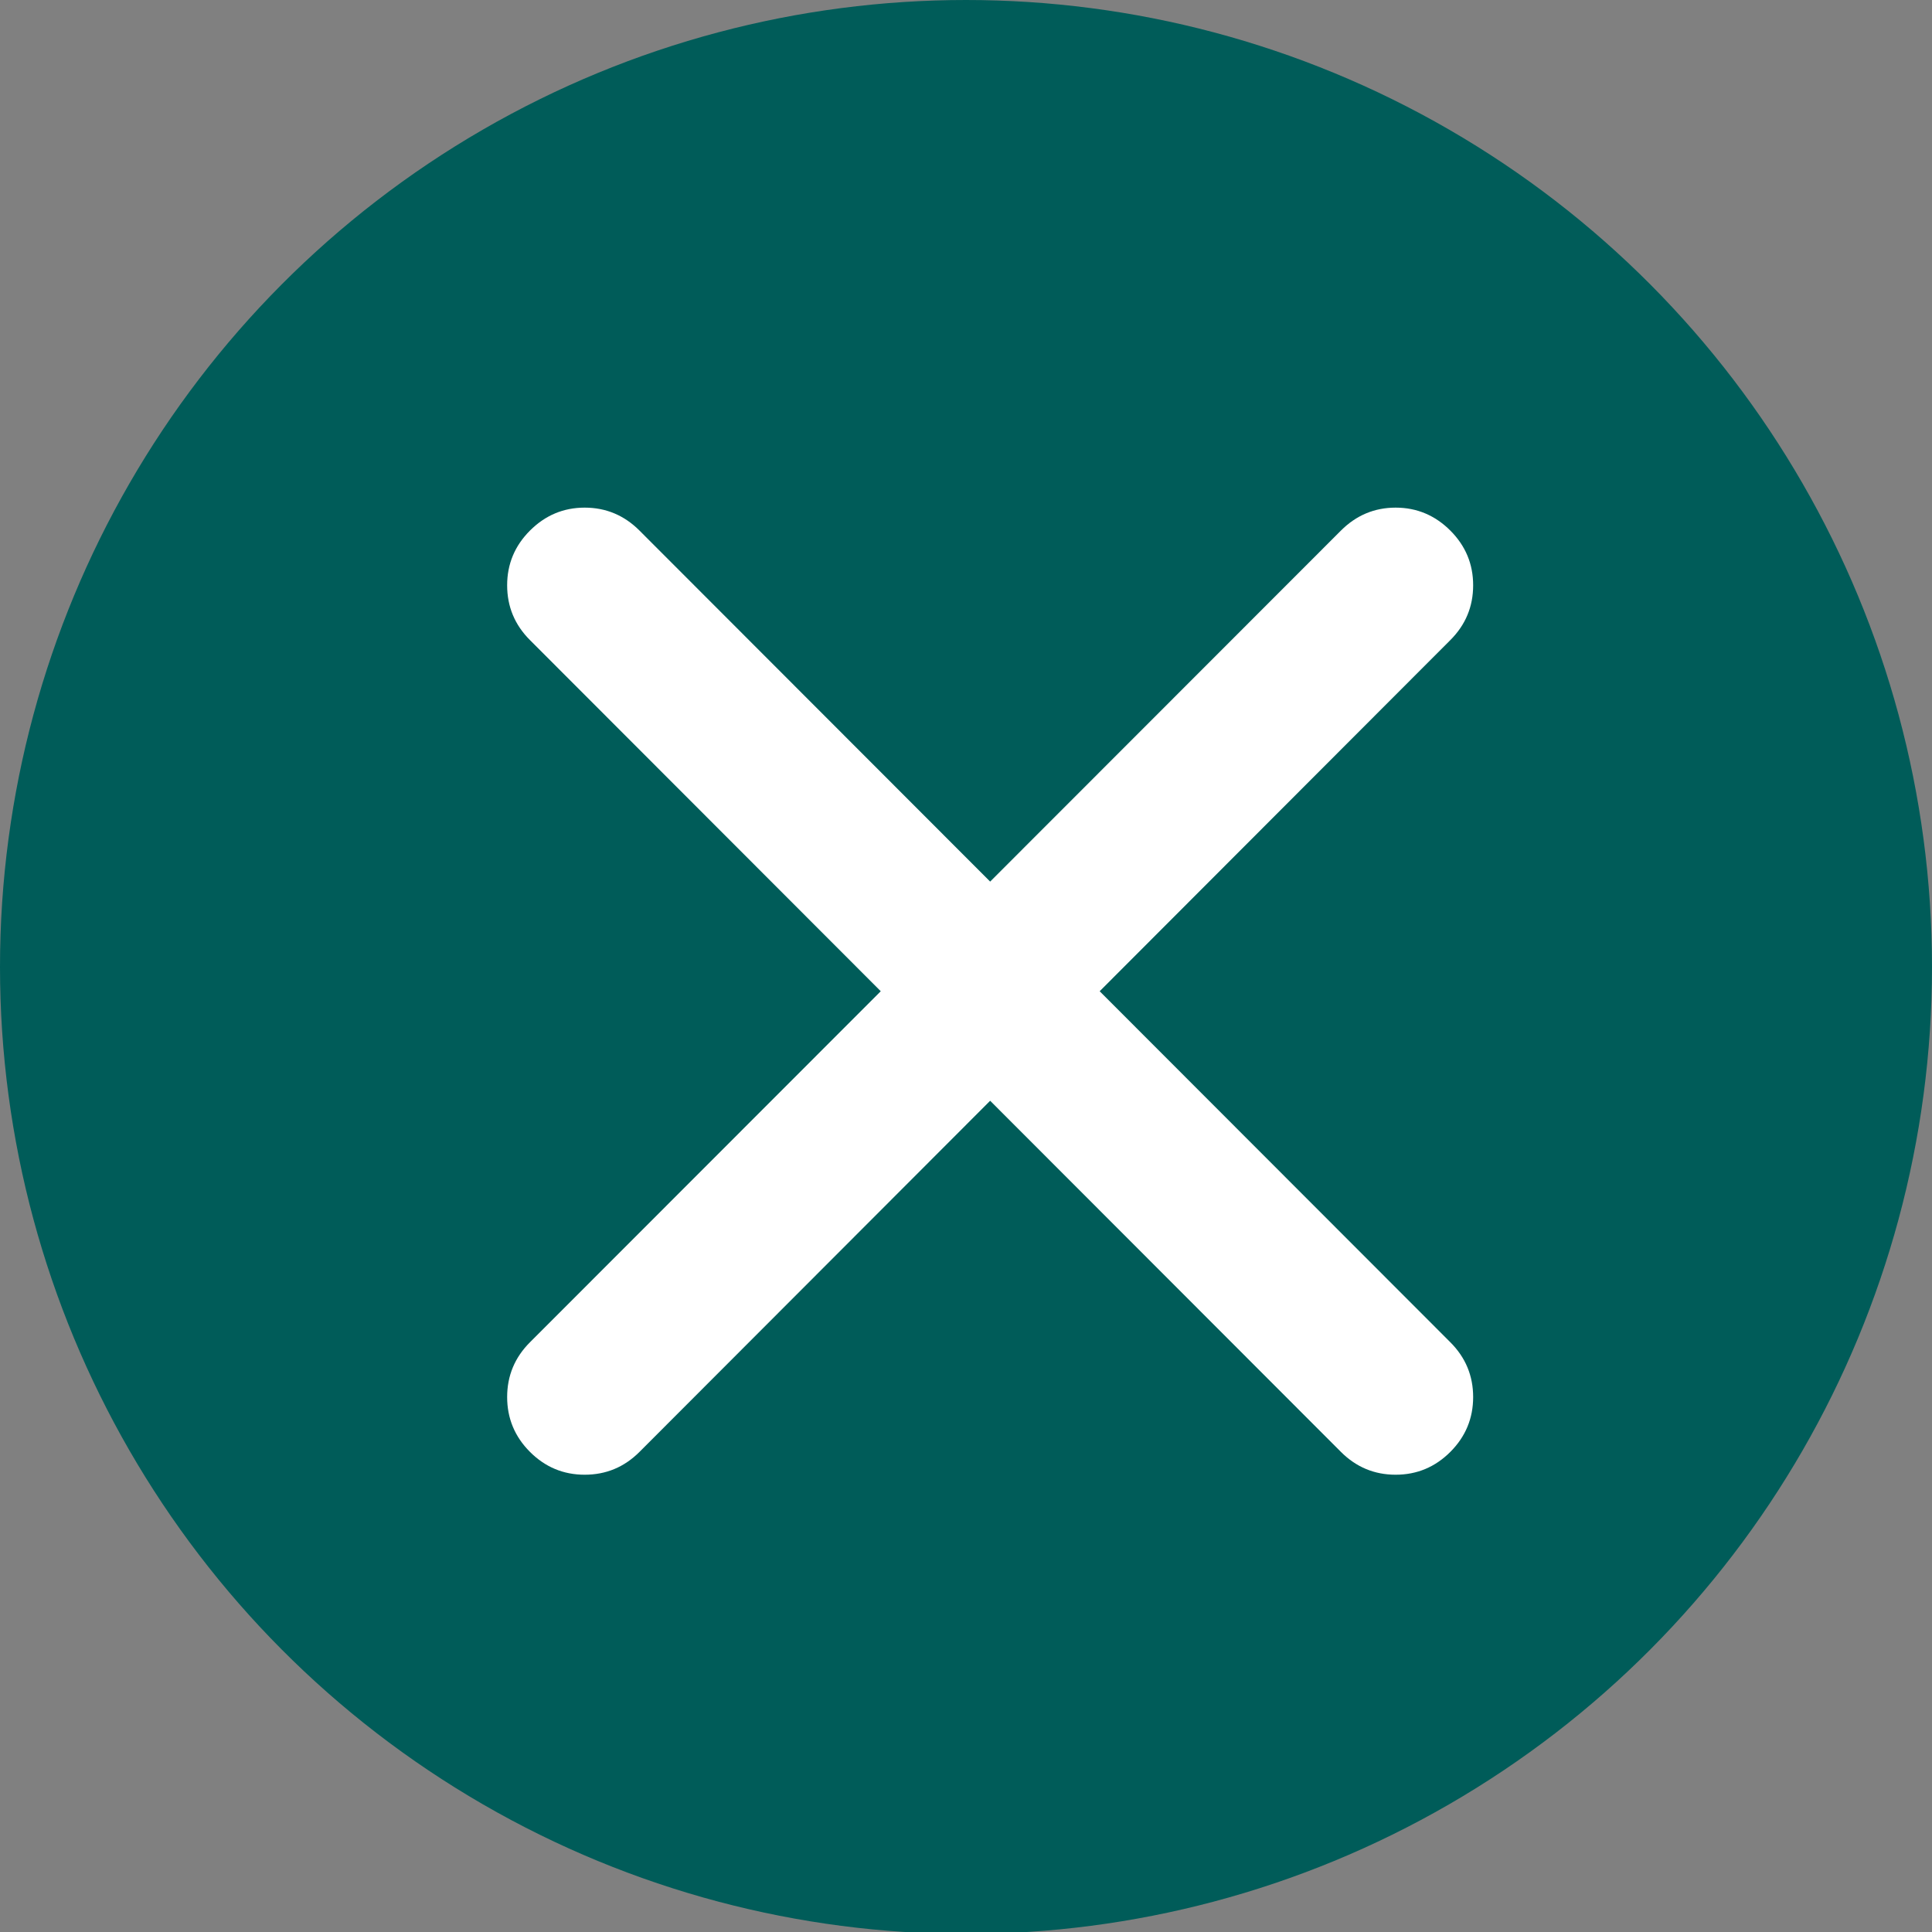
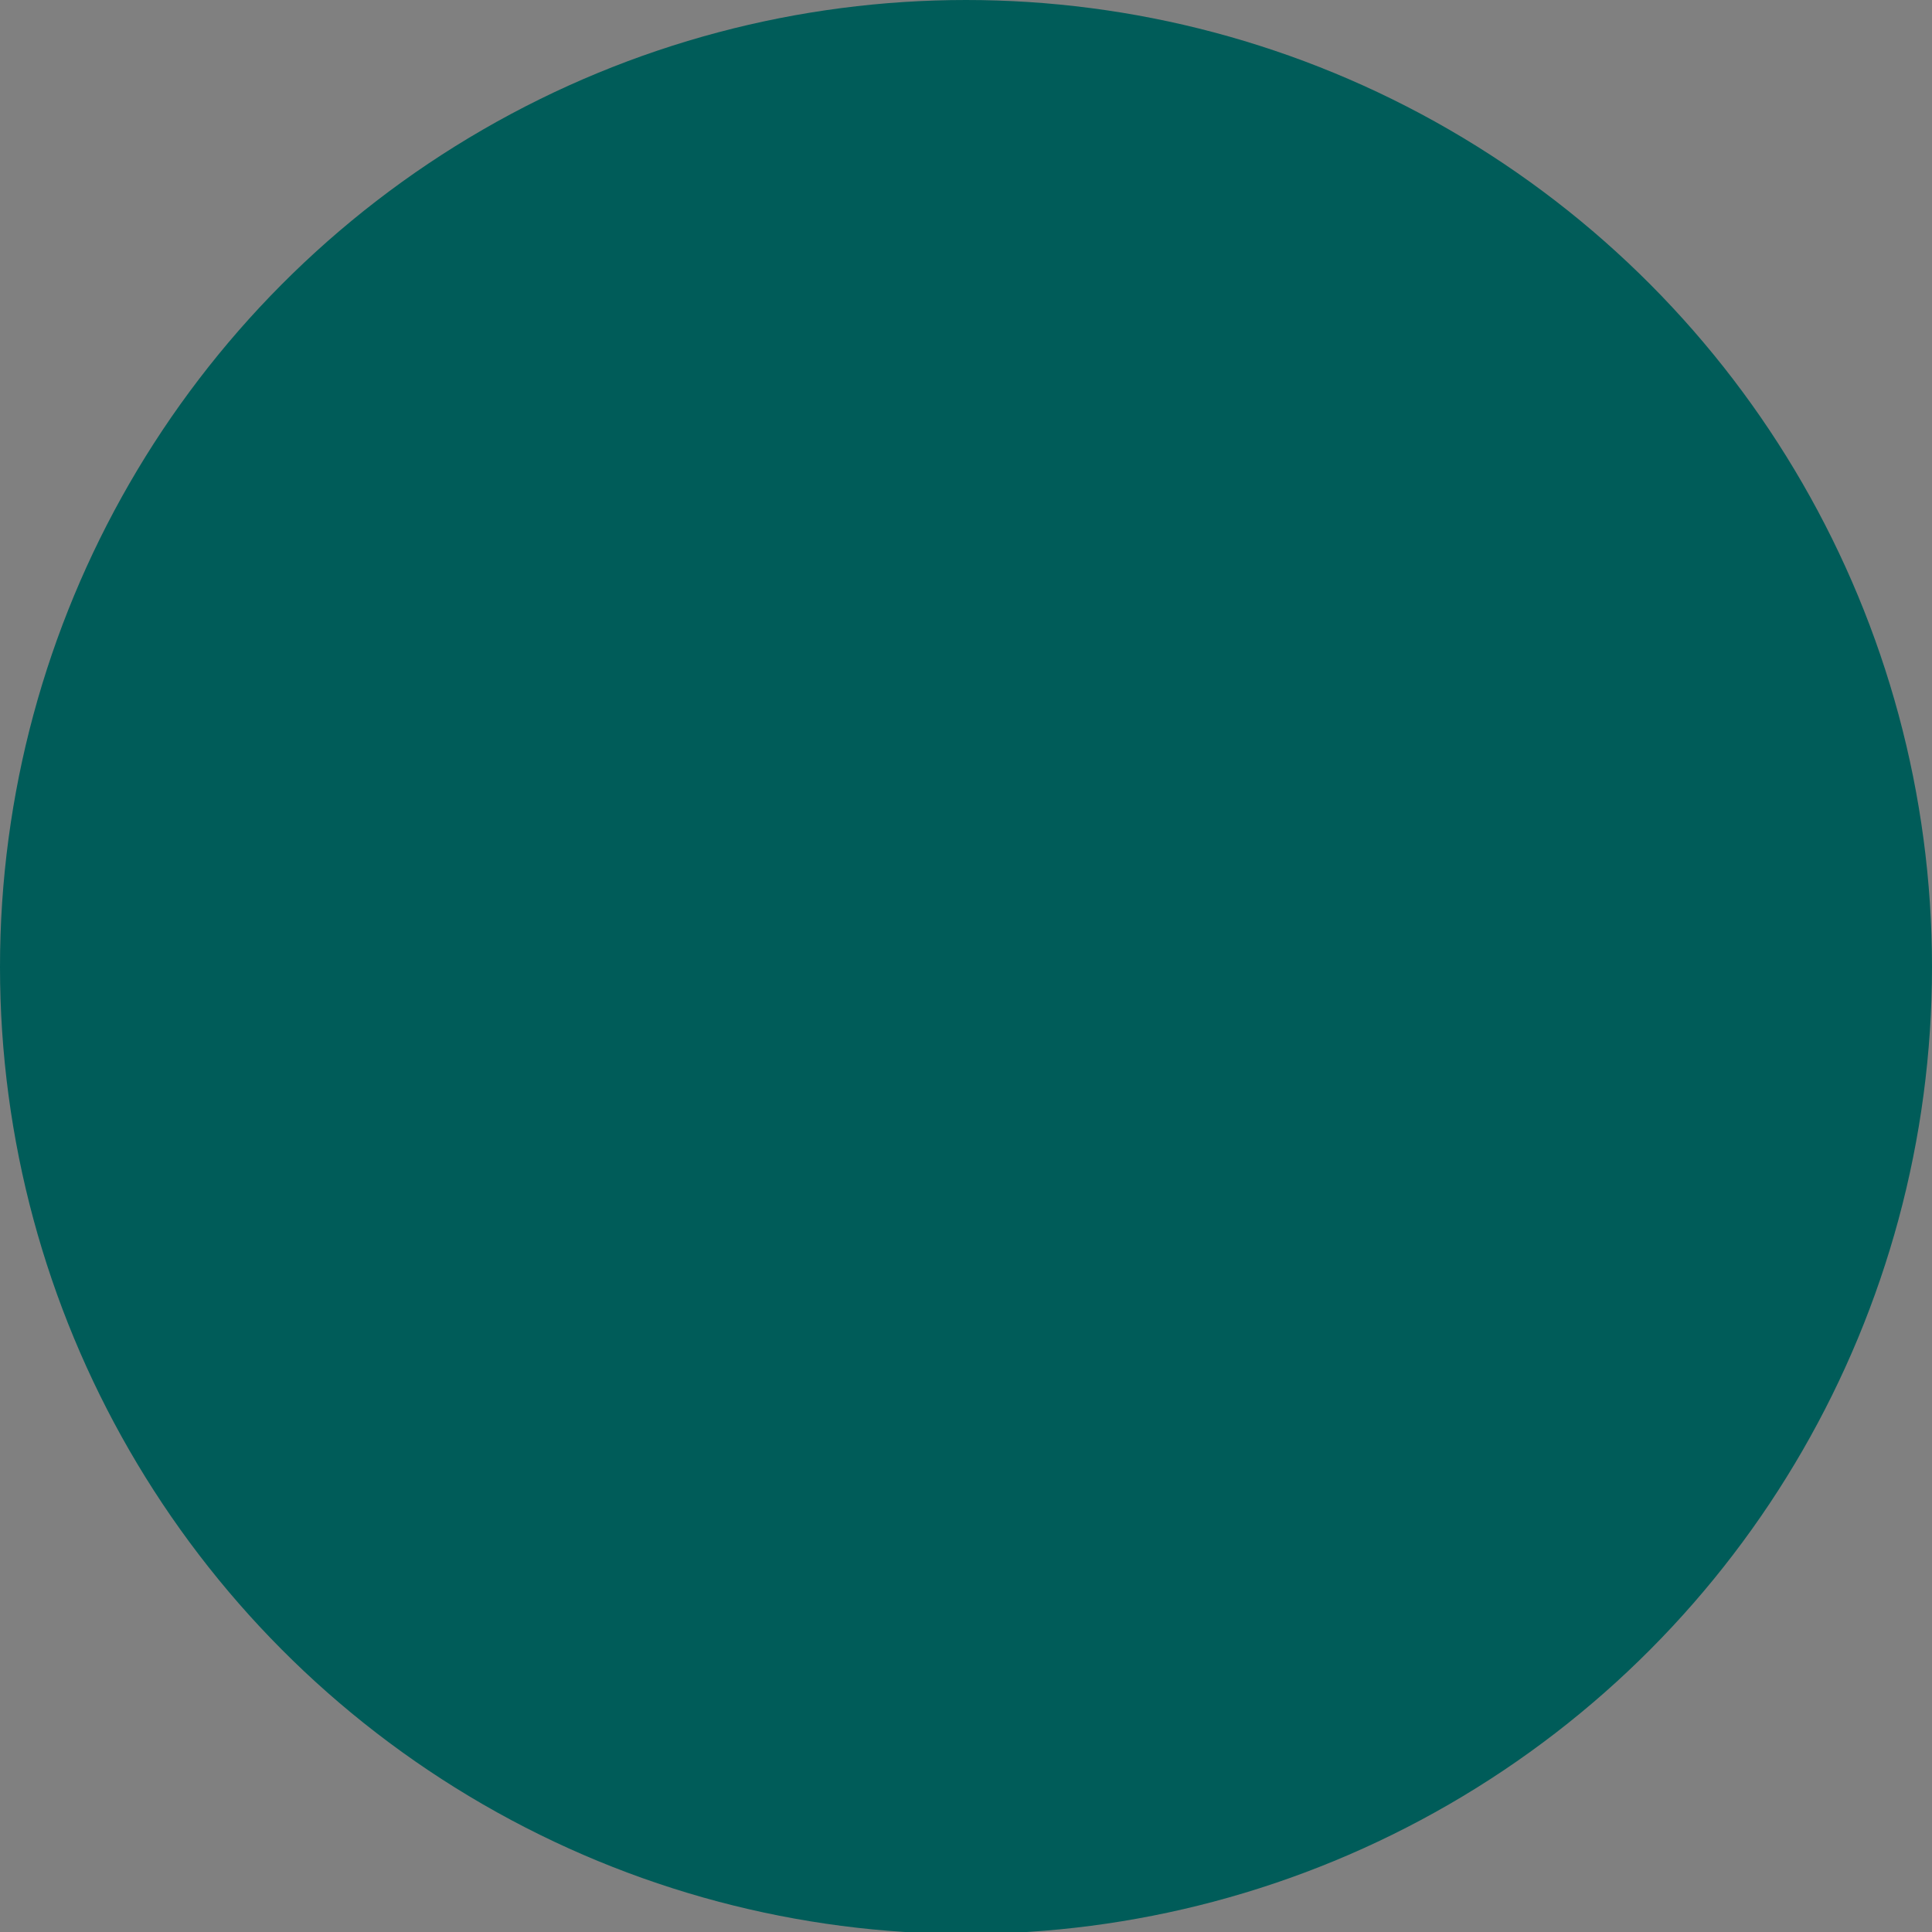
<svg xmlns="http://www.w3.org/2000/svg" width="16" height="16" viewBox="0 0 16 16" fill="none">
  <rect x="0" y="0" width="16" height="16" fill="#808080" stroke="none" />
  <ellipse cx="8" cy="8.008" rx="8" ry="8.008" fill="#005C59" />
-   <path d="M8.2 9.116L5.296 12.024C5.17 12.15 5.019 12.213 4.842 12.213C4.666 12.213 4.515 12.15 4.389 12.024C4.263 11.898 4.2 11.746 4.2 11.57C4.2 11.393 4.263 11.242 4.389 11.116L7.294 8.209L4.389 5.301C4.263 5.175 4.2 5.024 4.2 4.847C4.2 4.671 4.263 4.52 4.389 4.394C4.515 4.268 4.666 4.204 4.842 4.204C5.019 4.204 5.17 4.268 5.296 4.394L8.2 7.301L11.105 4.394C11.231 4.268 11.382 4.204 11.558 4.204C11.734 4.204 11.885 4.268 12.011 4.394C12.137 4.52 12.2 4.671 12.2 4.847C12.2 5.024 12.137 5.175 12.011 5.301L9.107 8.209L12.011 11.116C12.137 11.242 12.2 11.393 12.2 11.57C12.2 11.746 12.137 11.898 12.011 12.024C11.885 12.15 11.734 12.213 11.558 12.213C11.382 12.213 11.231 12.15 11.105 12.024L8.2 9.116Z" fill="white" />
</svg>